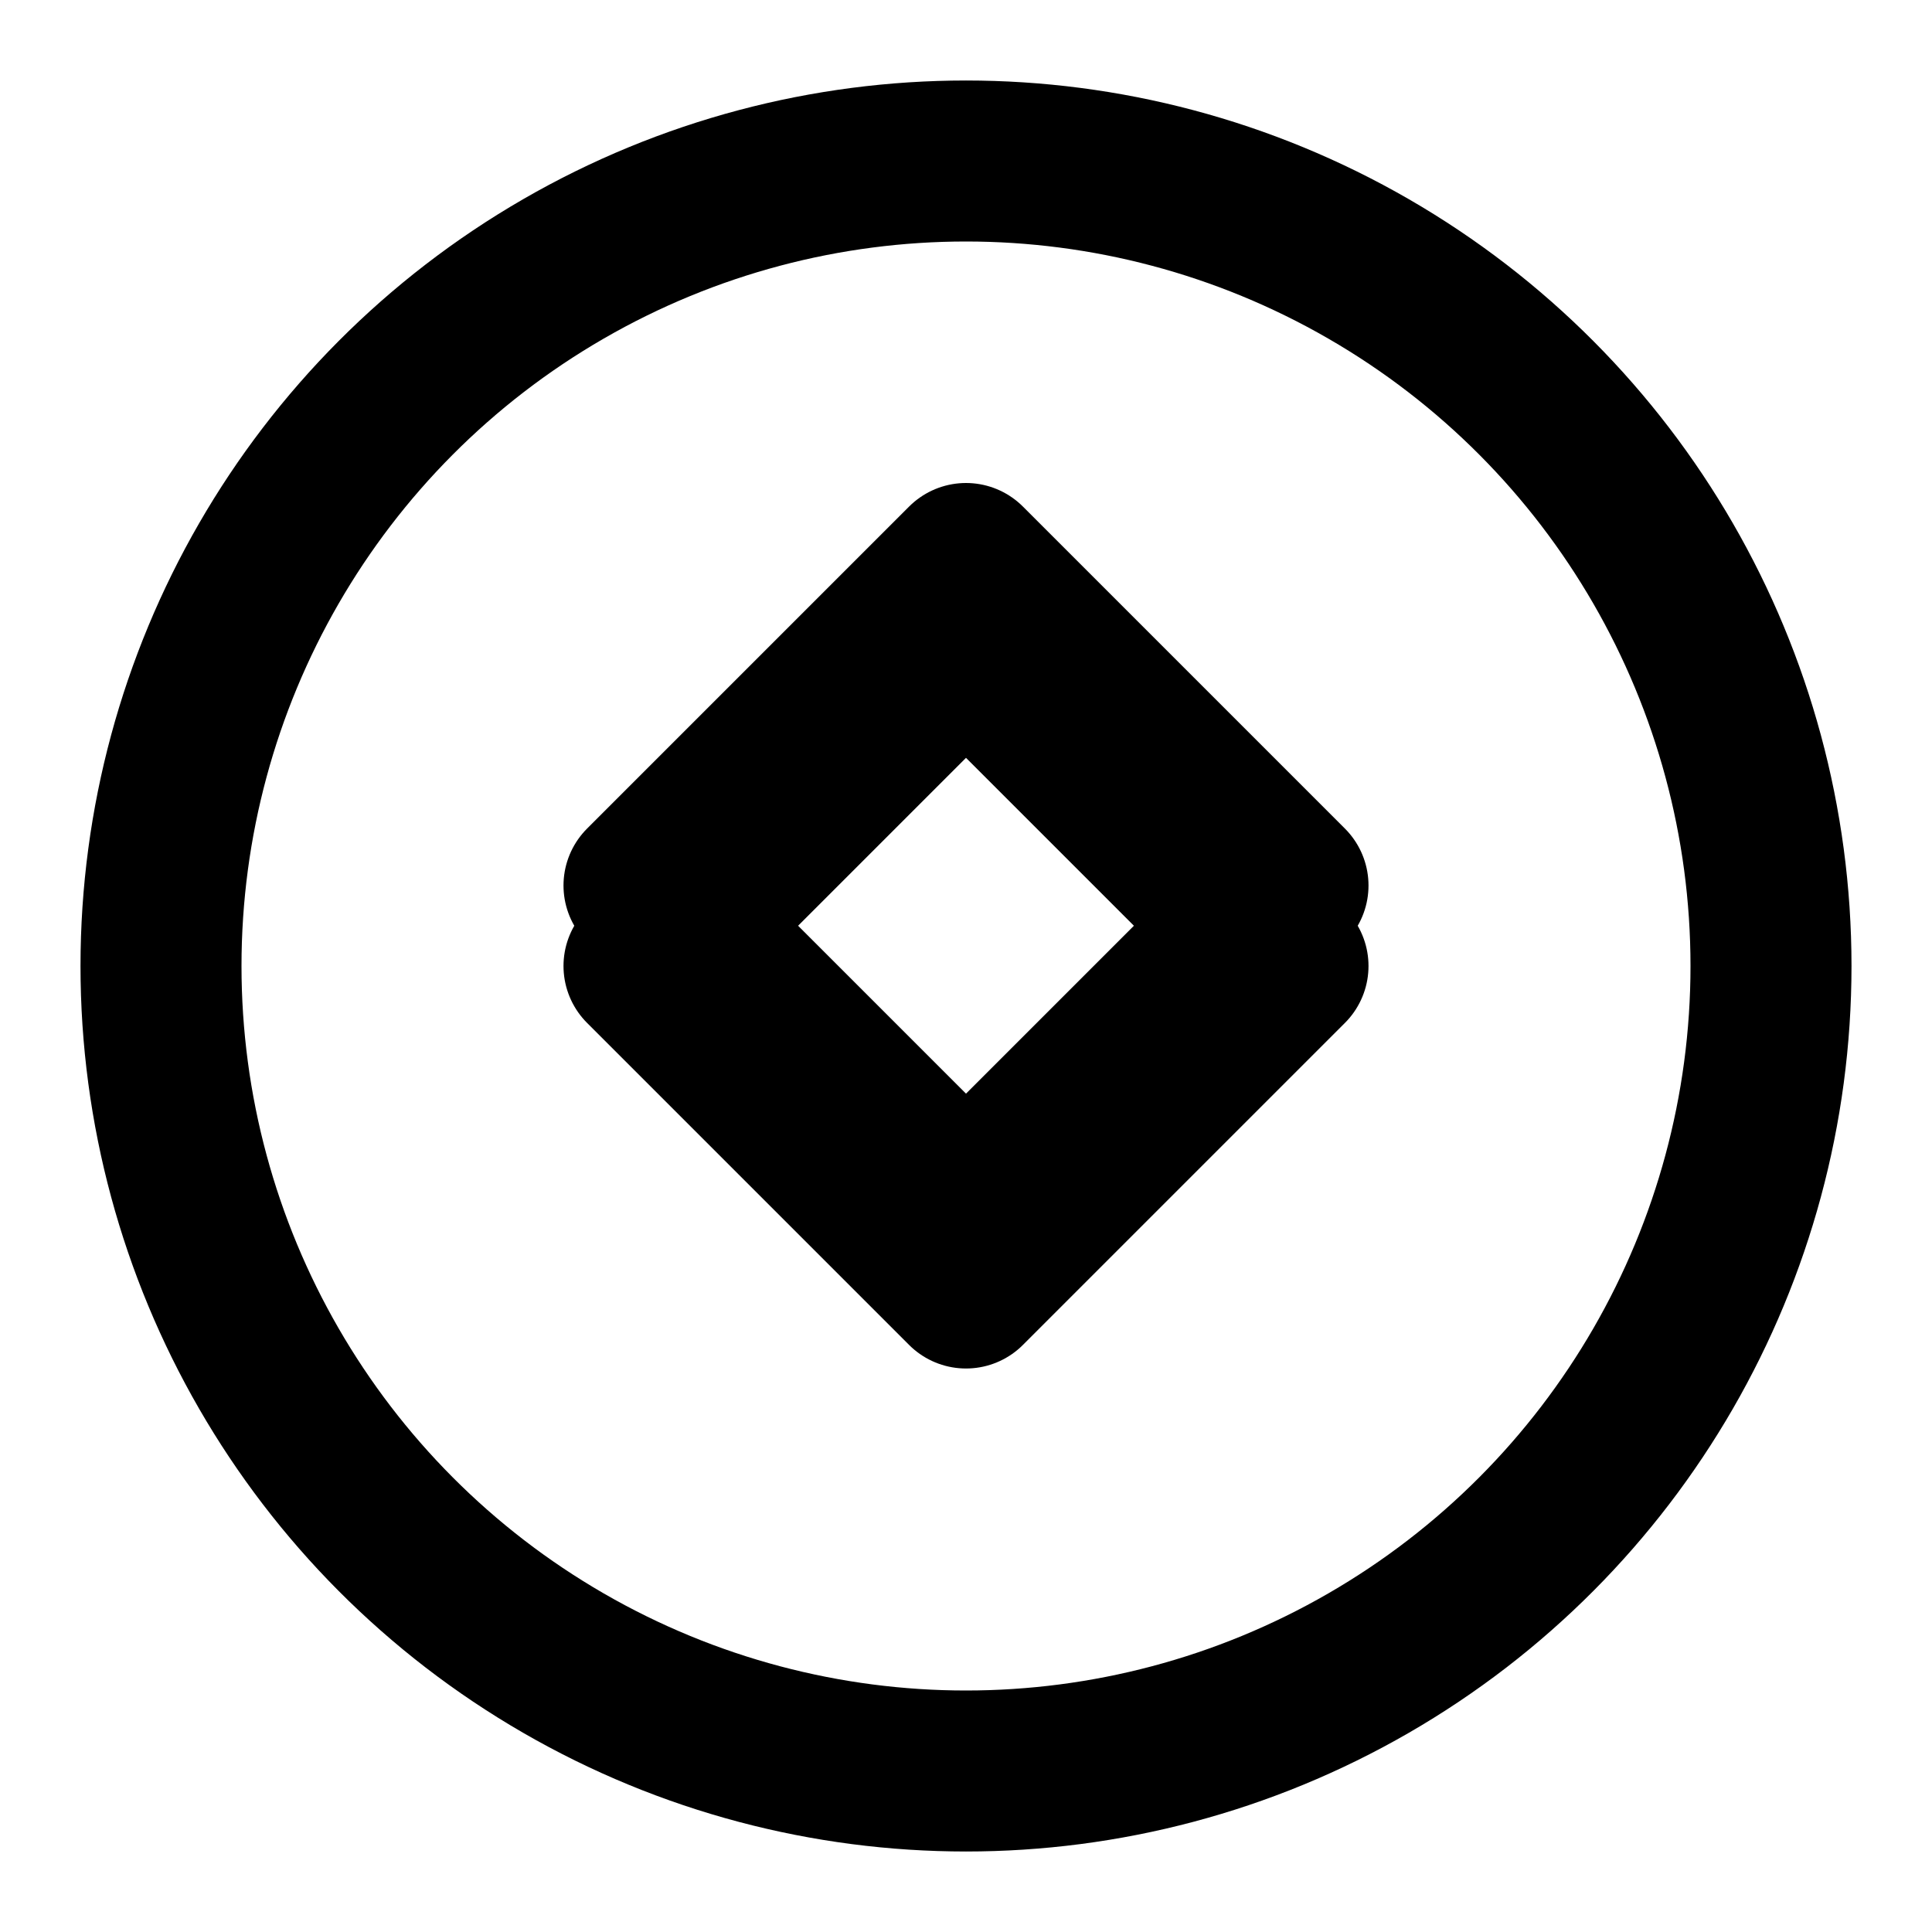
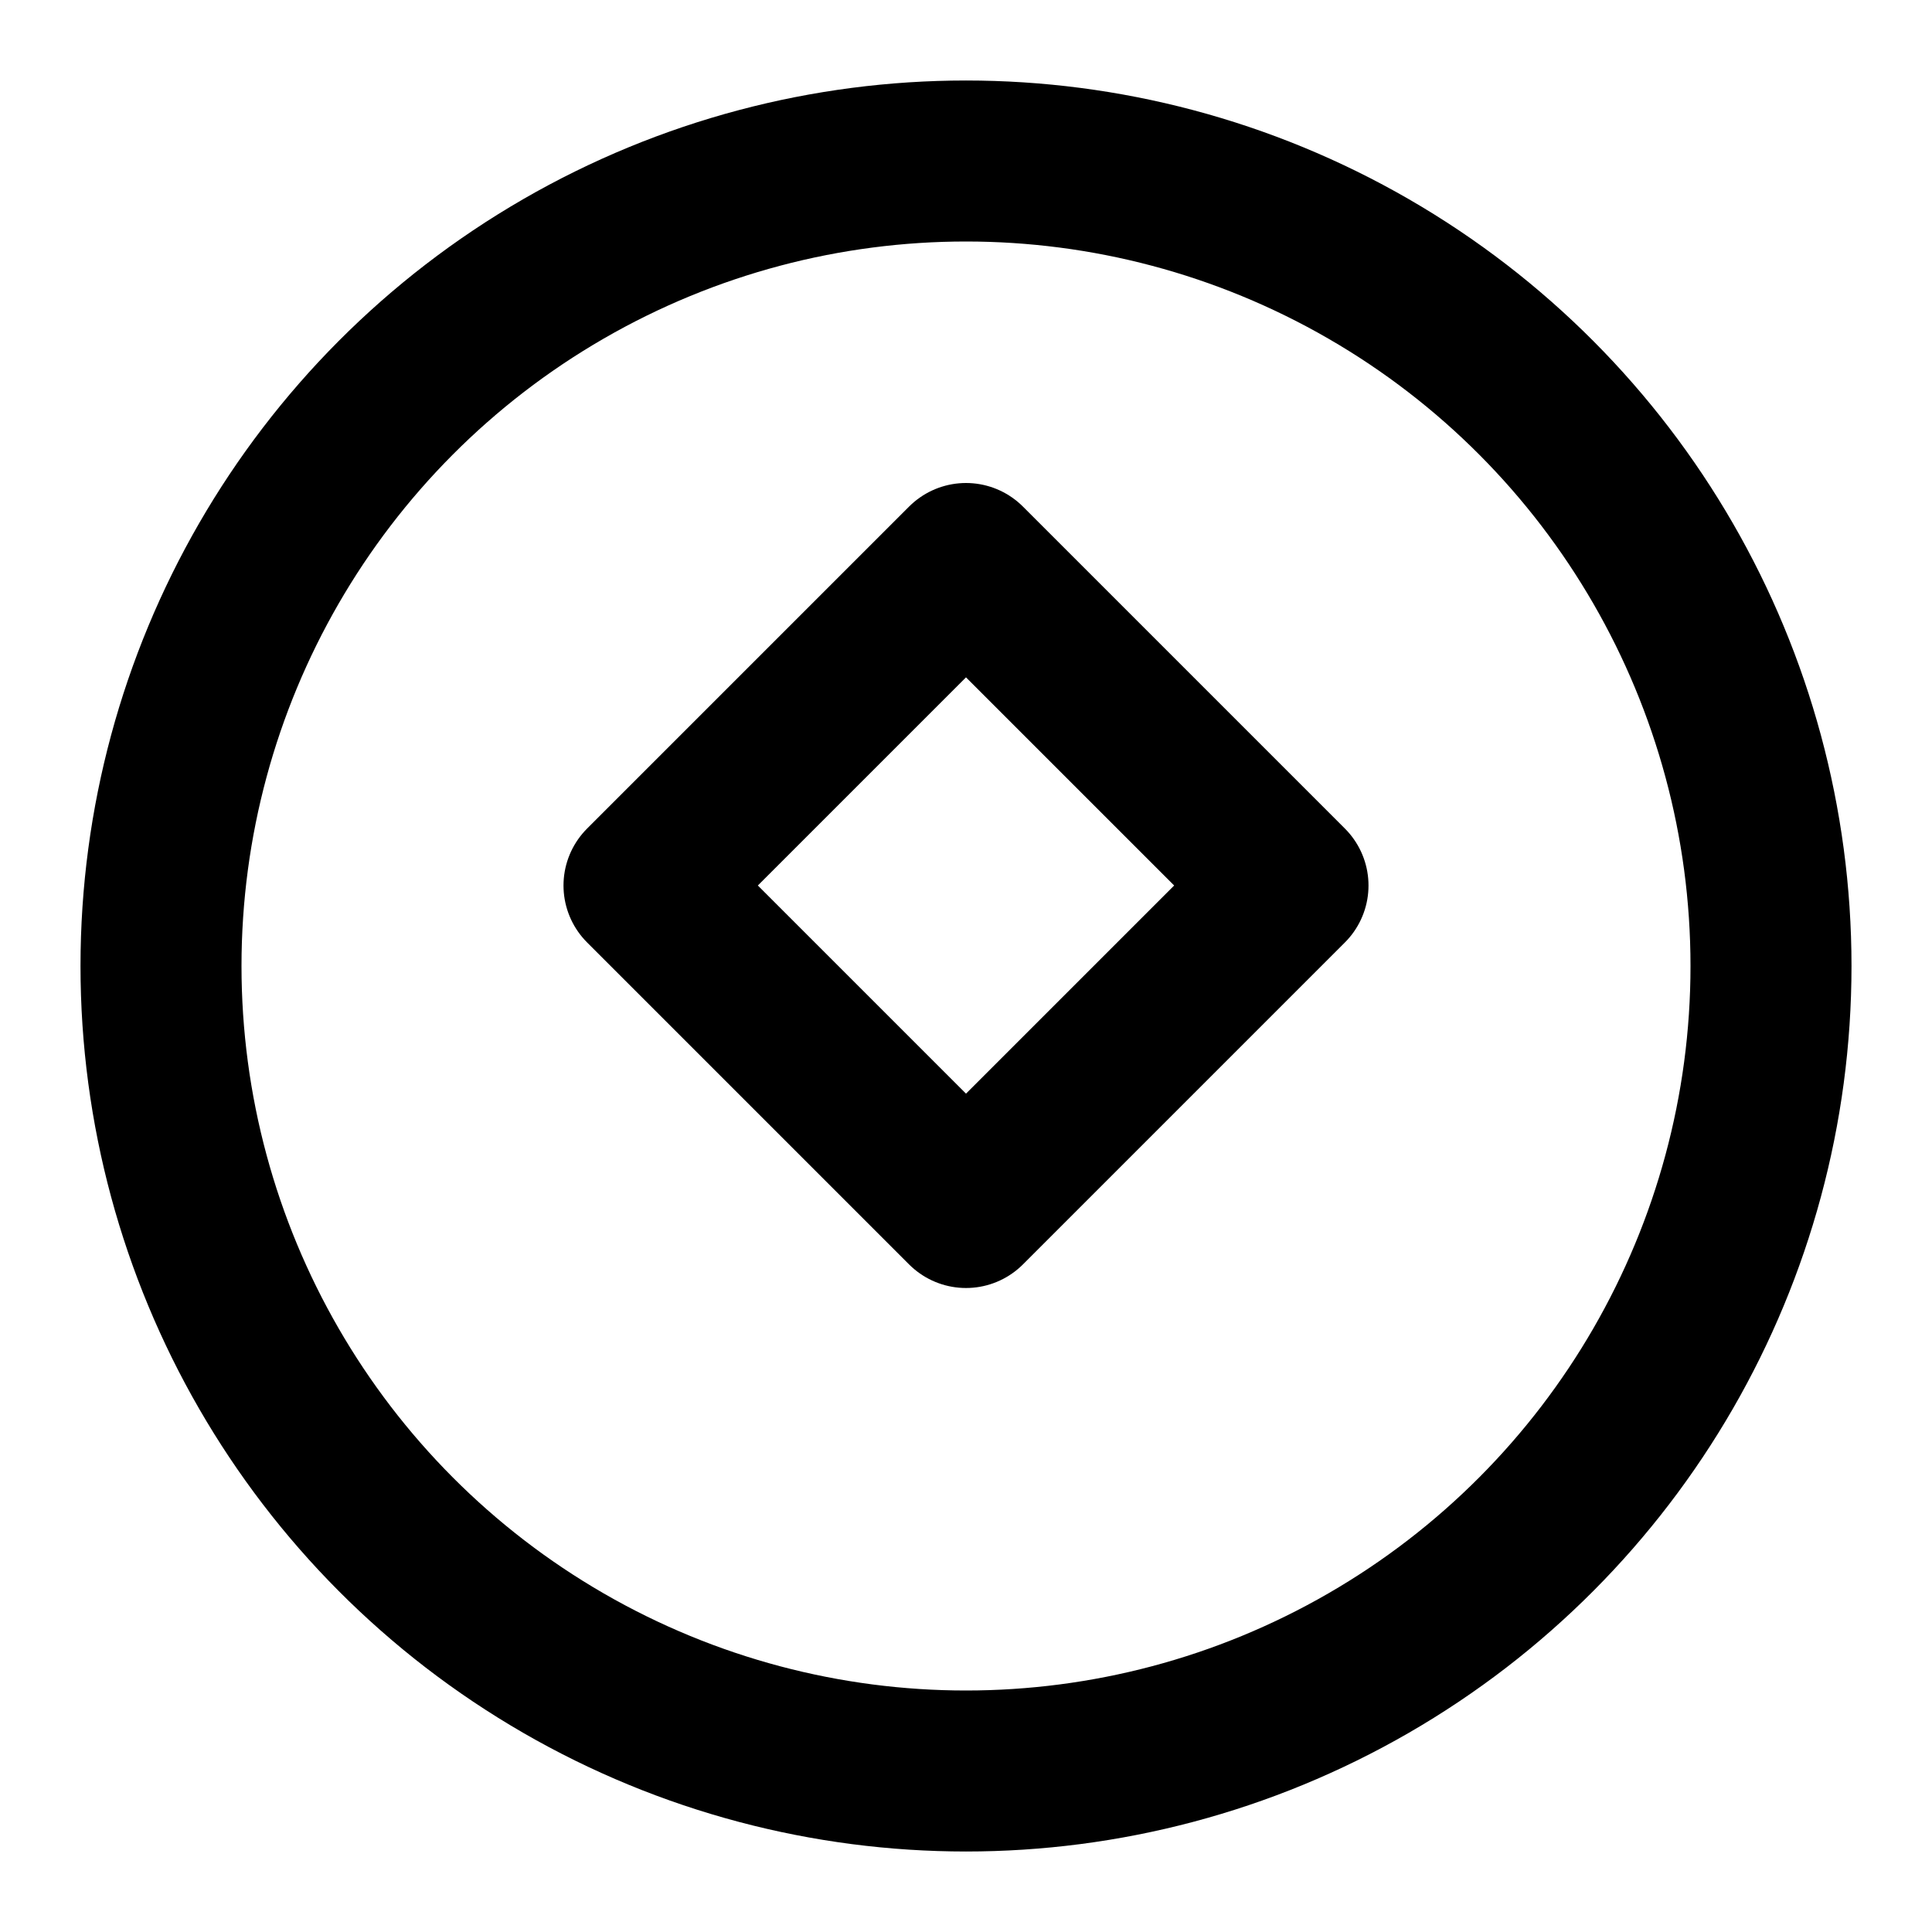
<svg xmlns="http://www.w3.org/2000/svg" width="48" height="48" viewBox="0 0 24 24" fill="none" stroke="currentColor" stroke-width="2" stroke-linecap="round" stroke-linejoin="round">
  <path d="M12 15 8 11l4-4 4 4-4 4z" />
  <circle cx="12" cy="12" r="10" />
-   <path d="m12 8 4 4-4 4-4-4 4-4z" />
</svg>